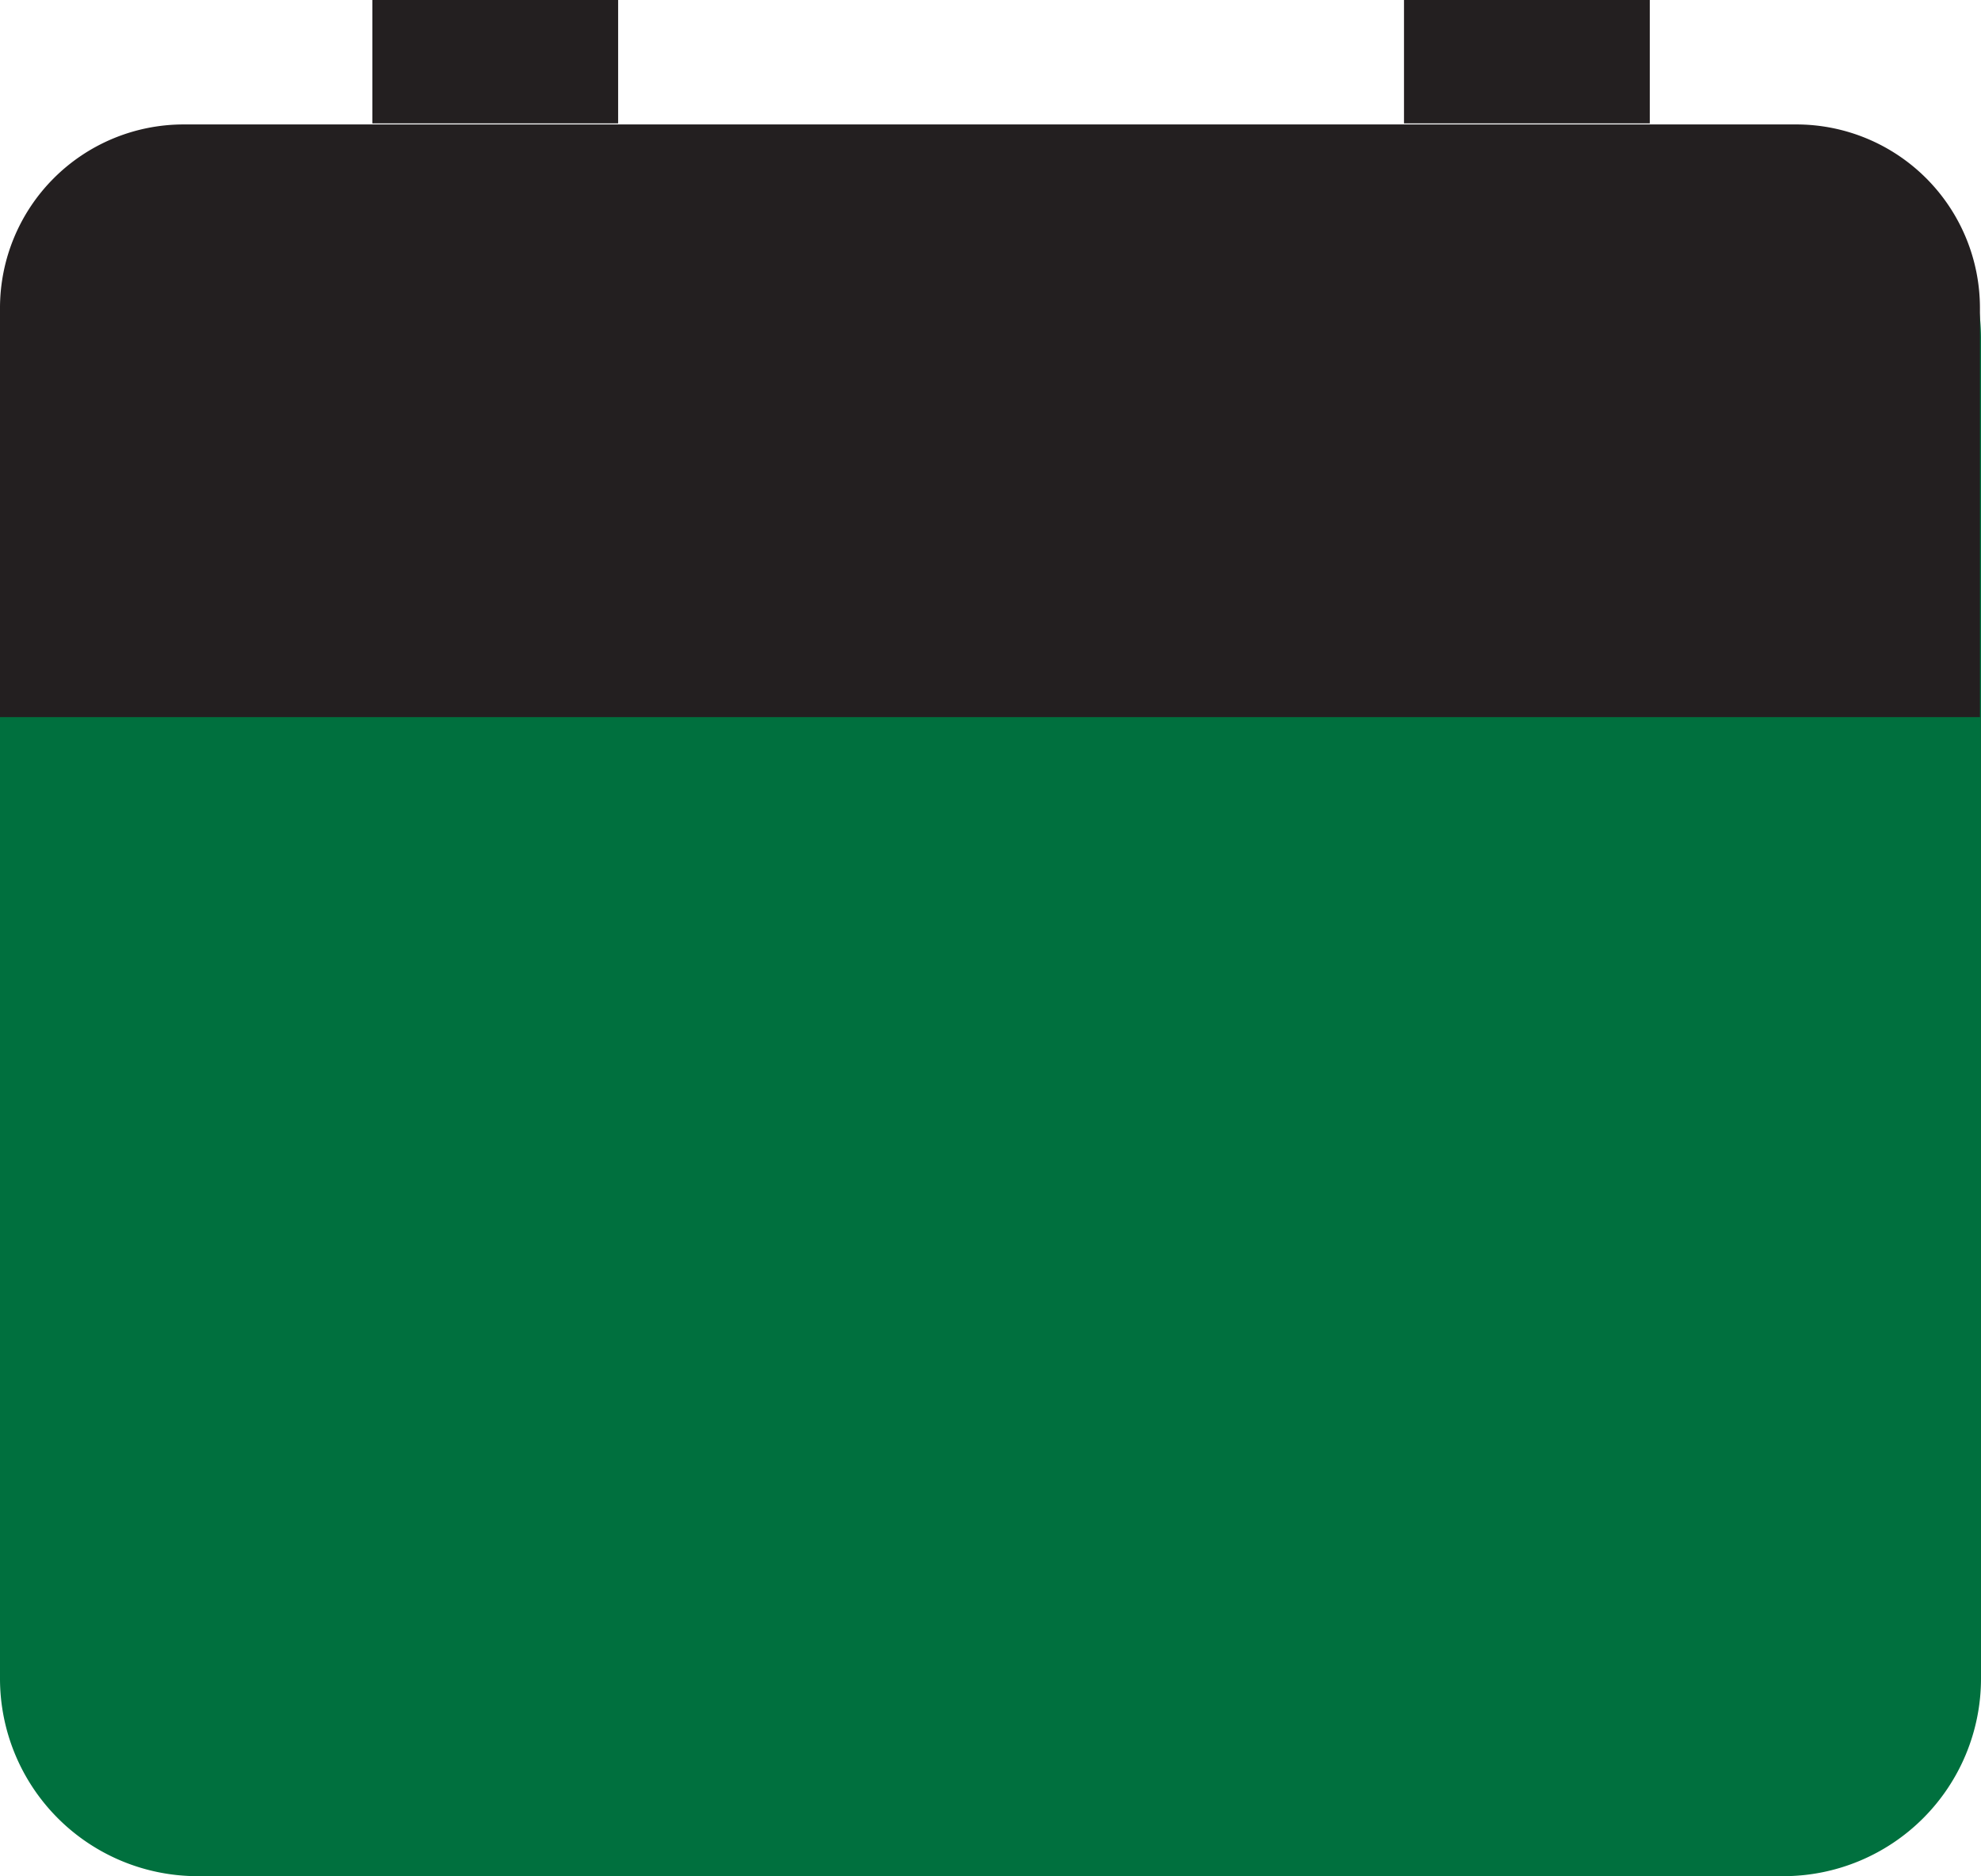
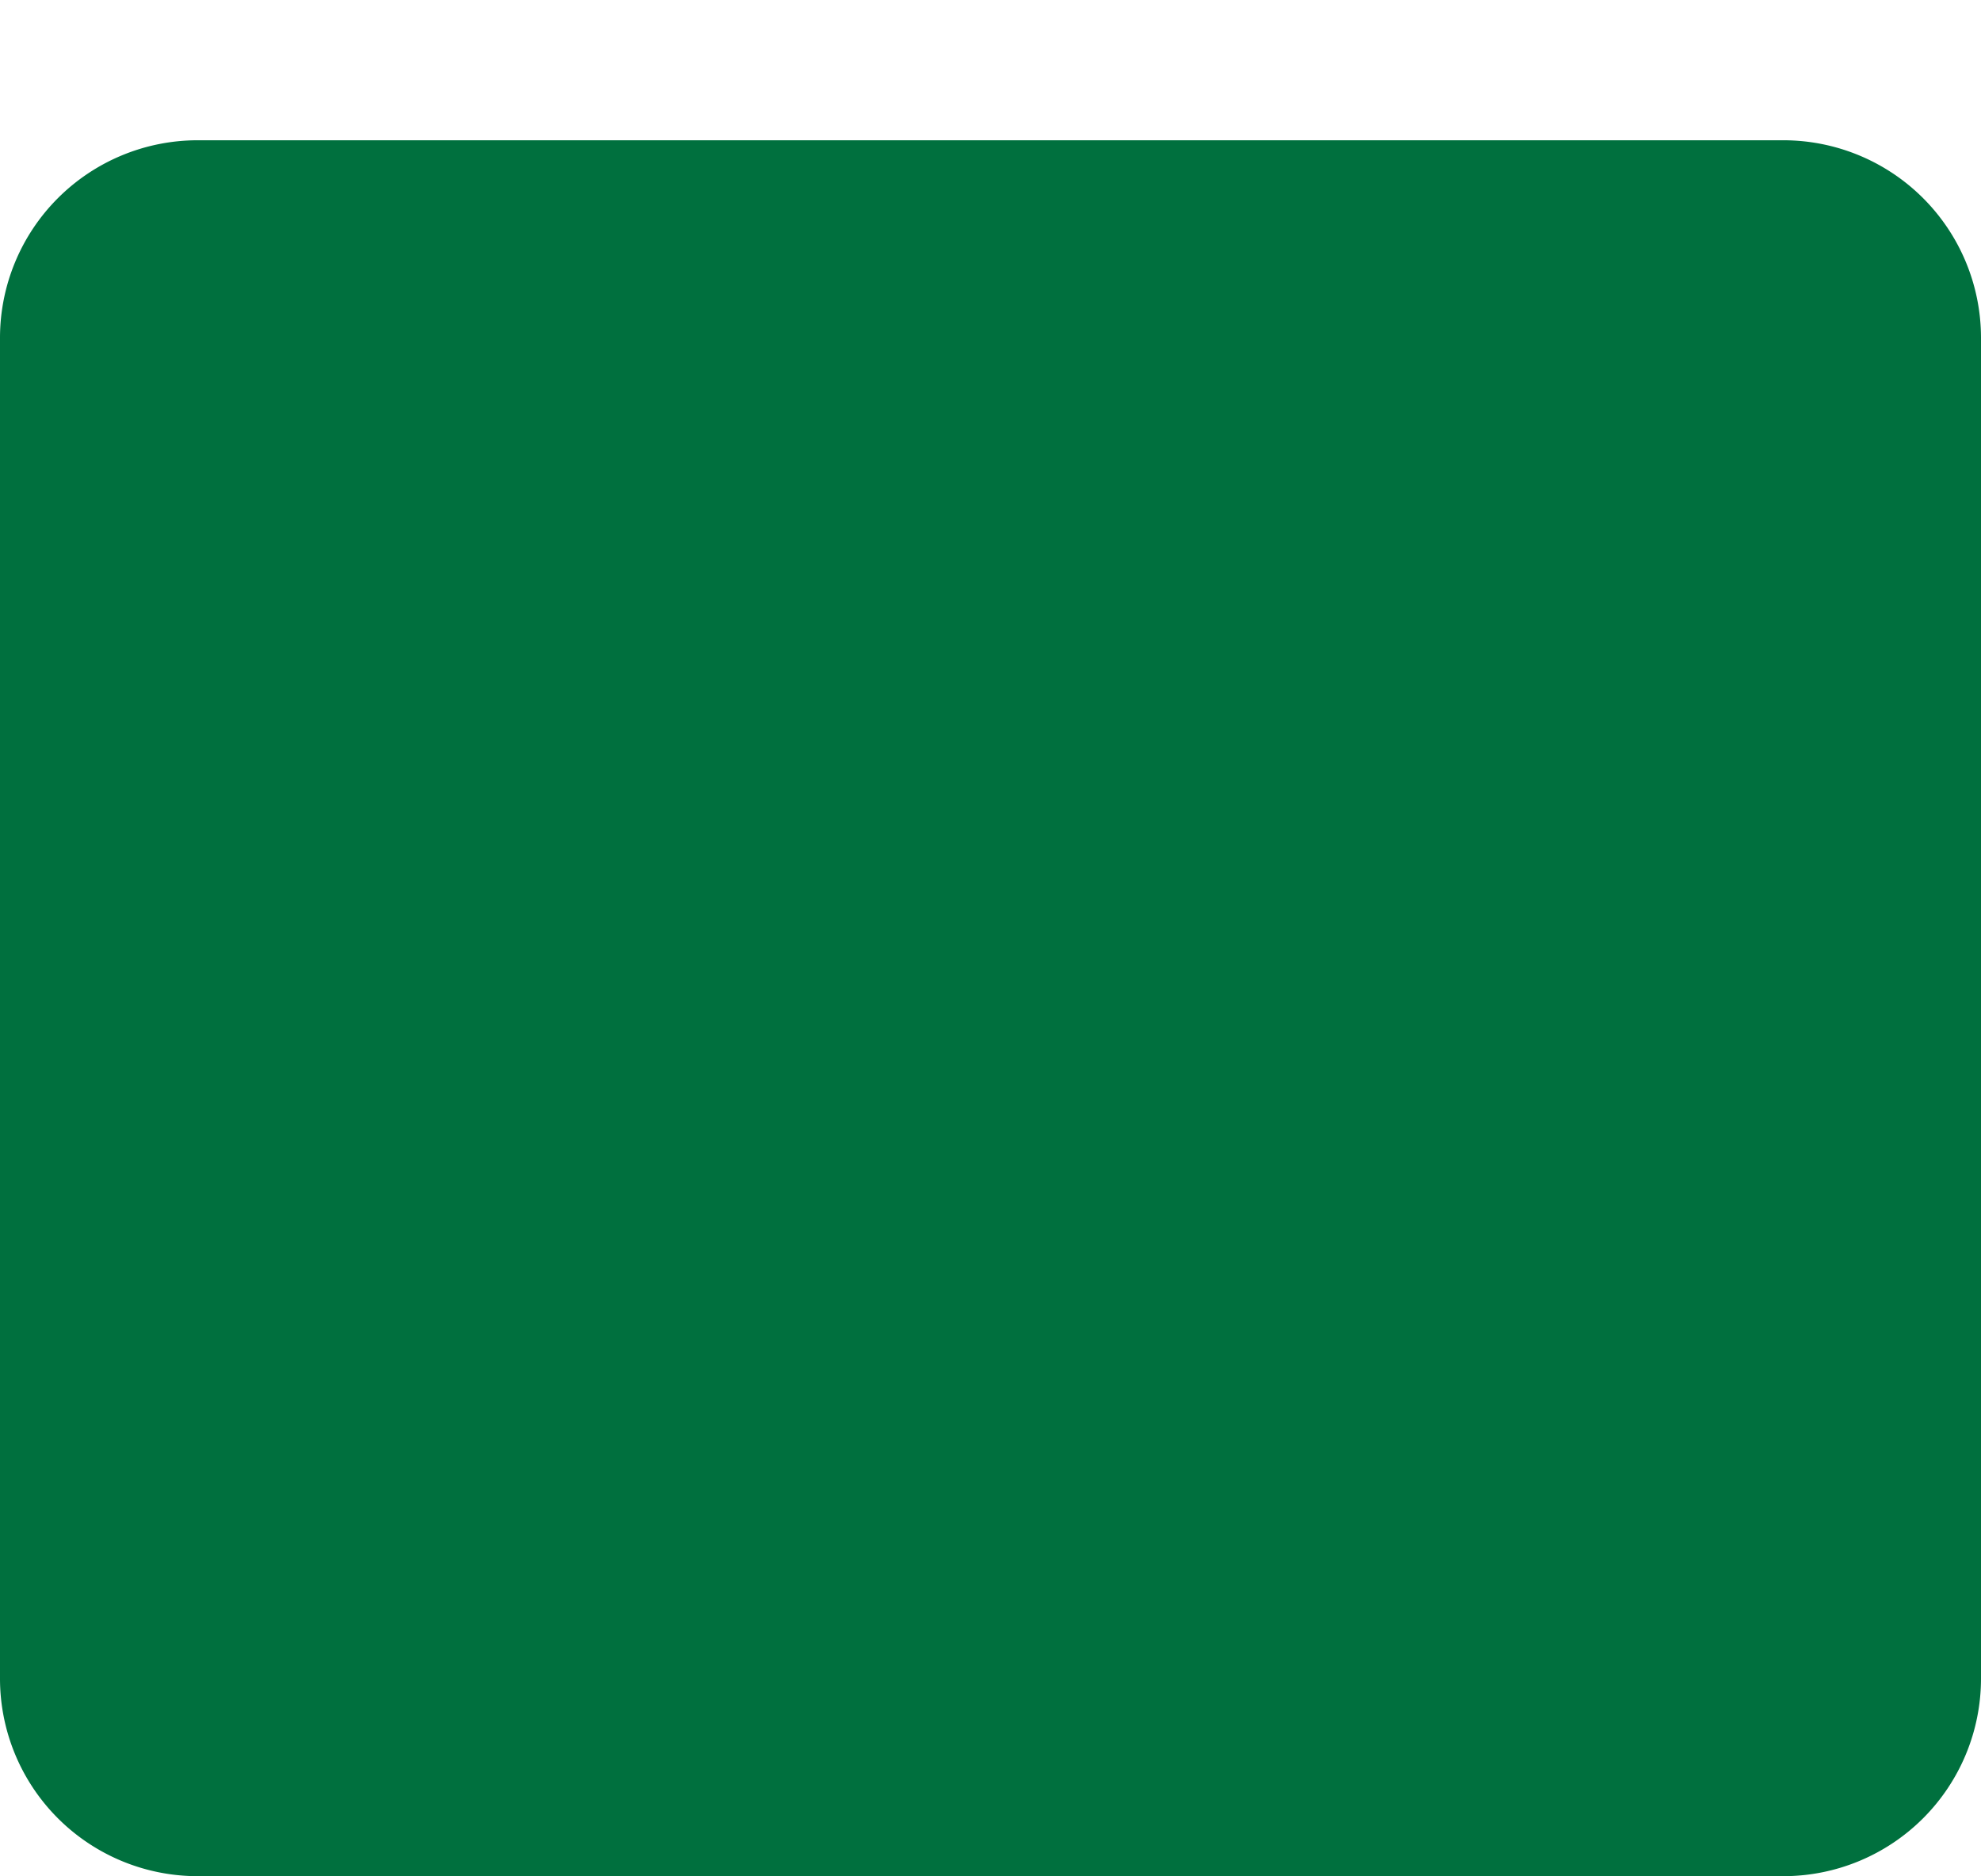
<svg xmlns="http://www.w3.org/2000/svg" width="18.78" height="17.79" viewBox="0 0 18.78 17.79">
  <g id="Group_80" data-name="Group 80" transform="translate(-681.45 -256.71)">
    <path id="Path_425" data-name="Path 425" d="M698.36,274.5H683.32a1.874,1.874,0,0,1-1.87-1.87V259.91a1.874,1.874,0,0,1,1.87-1.87h15.04a1.874,1.874,0,0,1,1.87,1.87v12.72A1.874,1.874,0,0,1,698.36,274.5Z" fill="#00703e" />
-     <path id="Path_426" data-name="Path 426" d="M700.23,263.51H681.45v-3.88a1.741,1.741,0,0,1,1.74-1.74h15.29a1.741,1.741,0,0,1,1.74,1.74v3.88Z" fill="#231f20" />
-     <rect id="Rectangle_205" data-name="Rectangle 205" width="2.33" height="1.17" transform="translate(684.98 256.71)" fill="#231f20" />
-     <rect id="Rectangle_206" data-name="Rectangle 206" width="2.33" height="1.17" transform="translate(694.76 256.71)" fill="#231f20" />
  </g>
</svg>